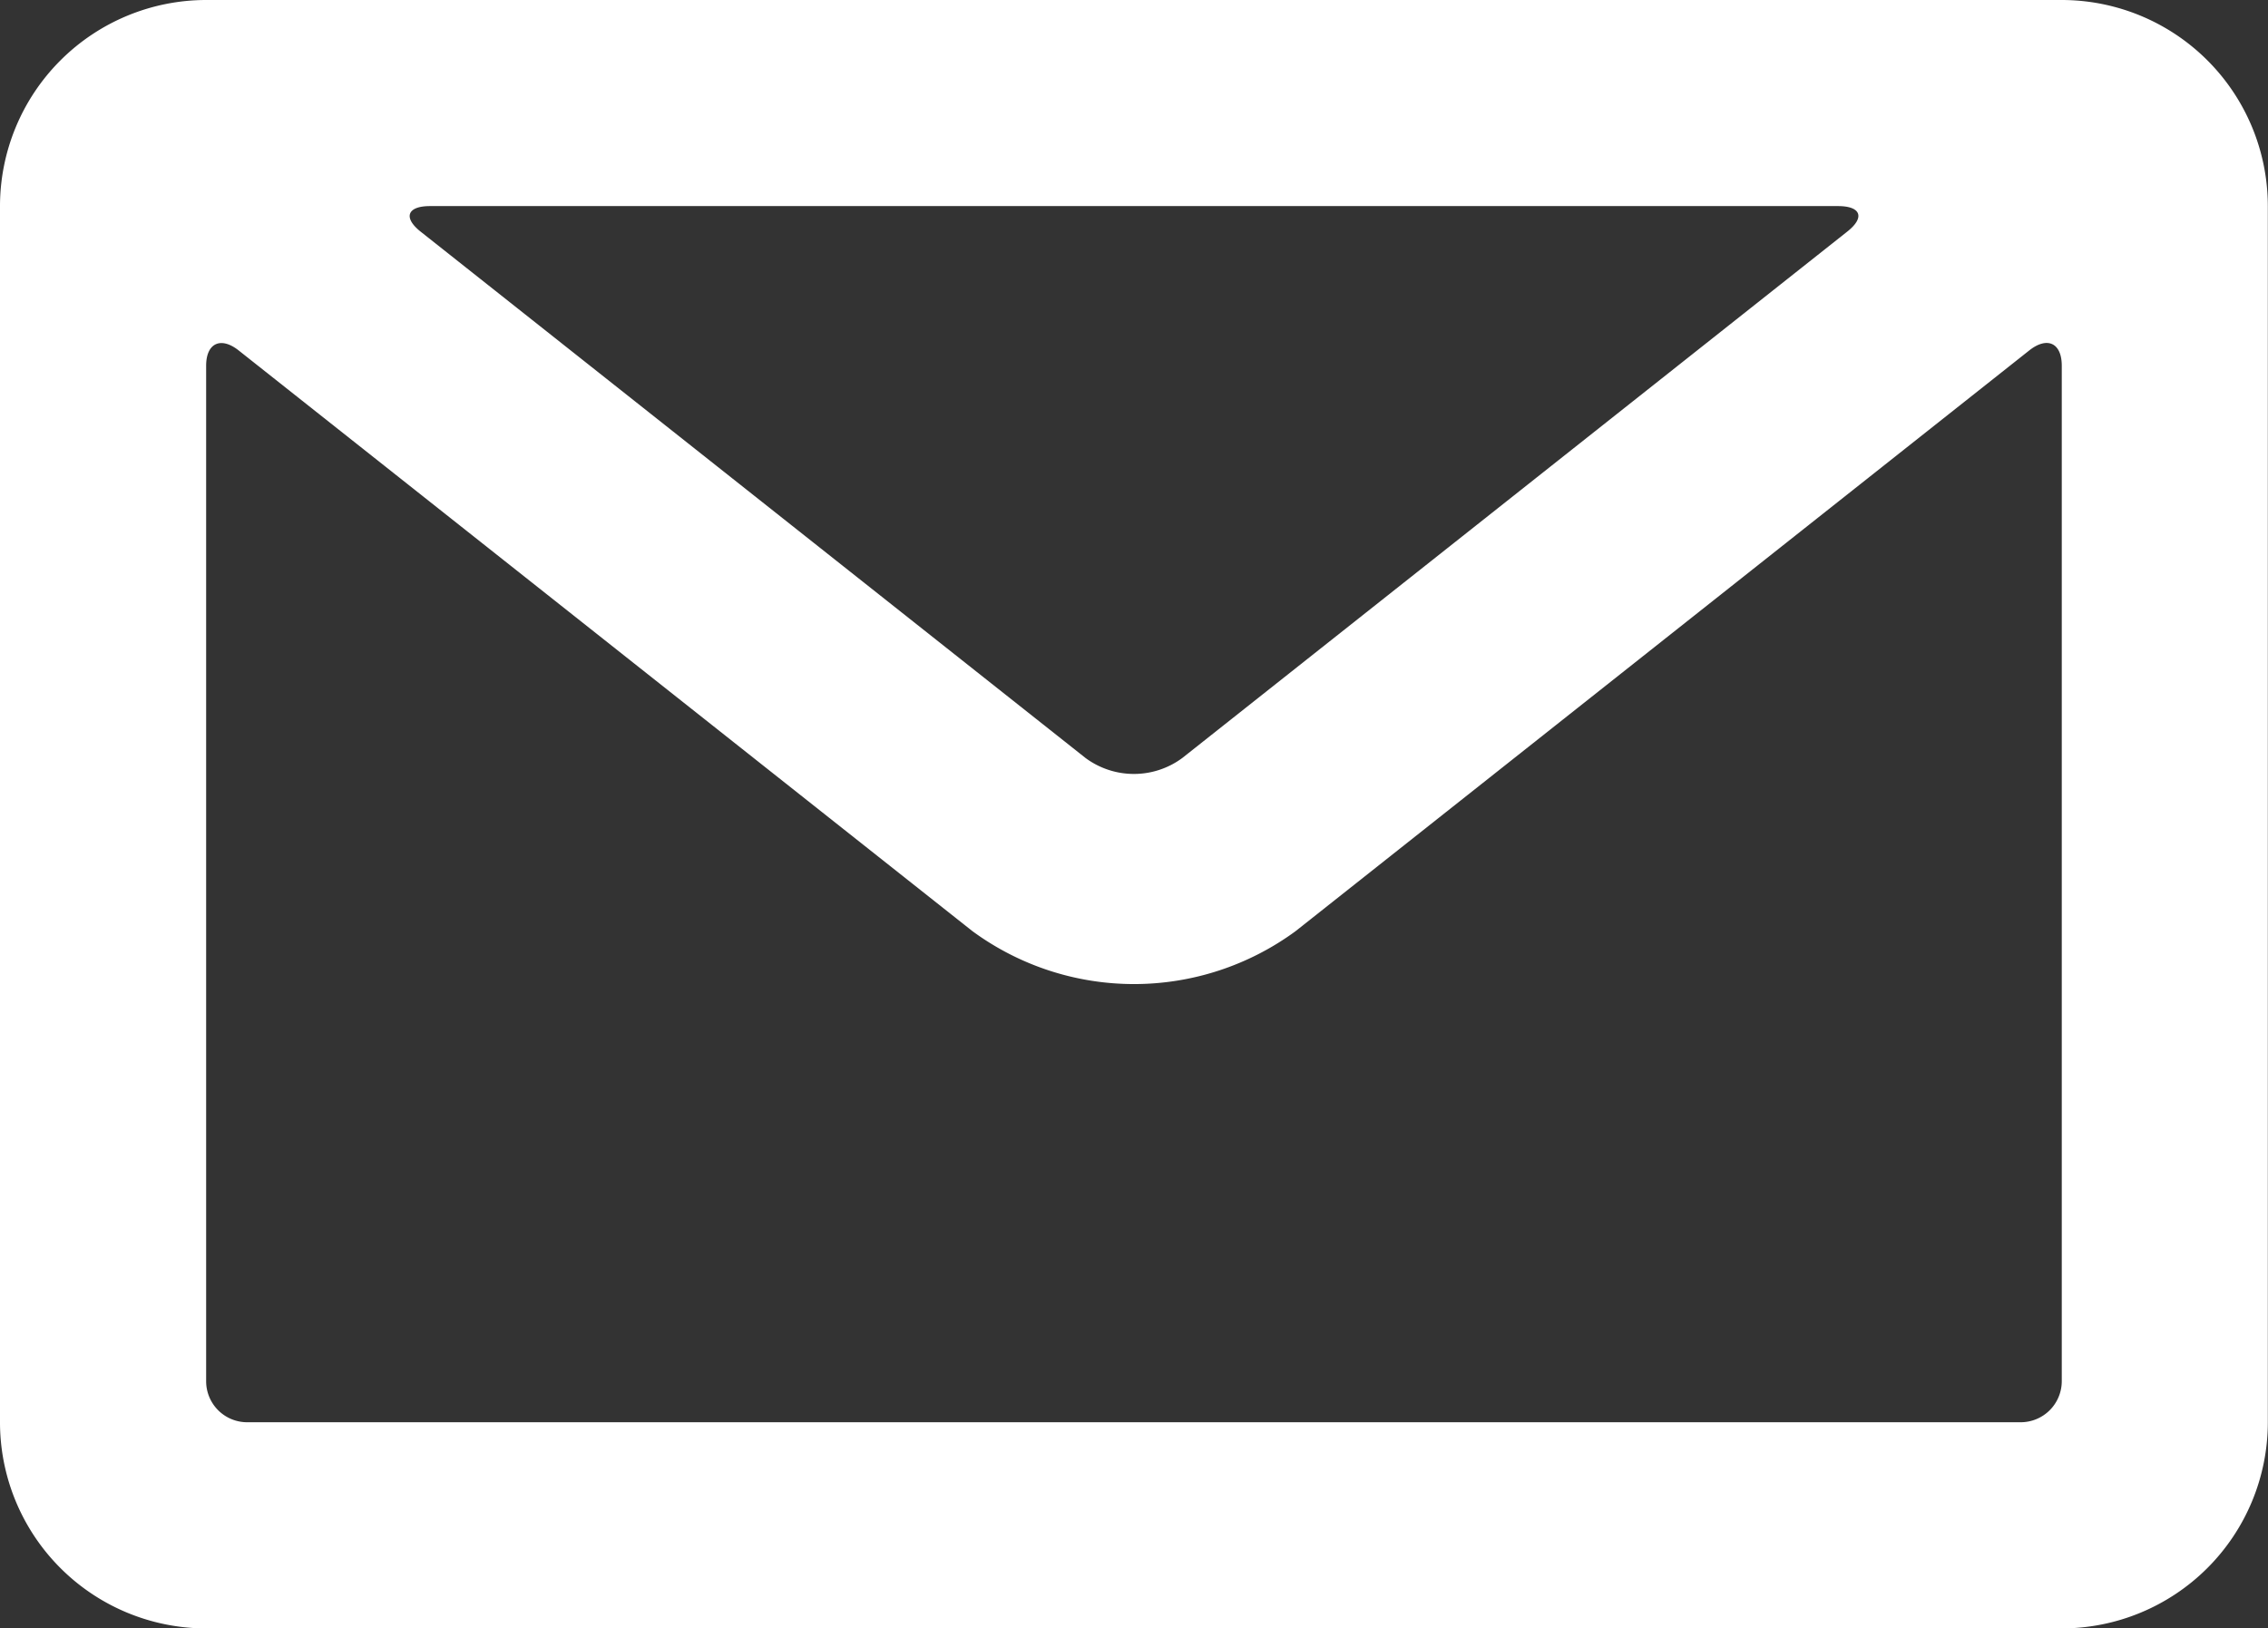
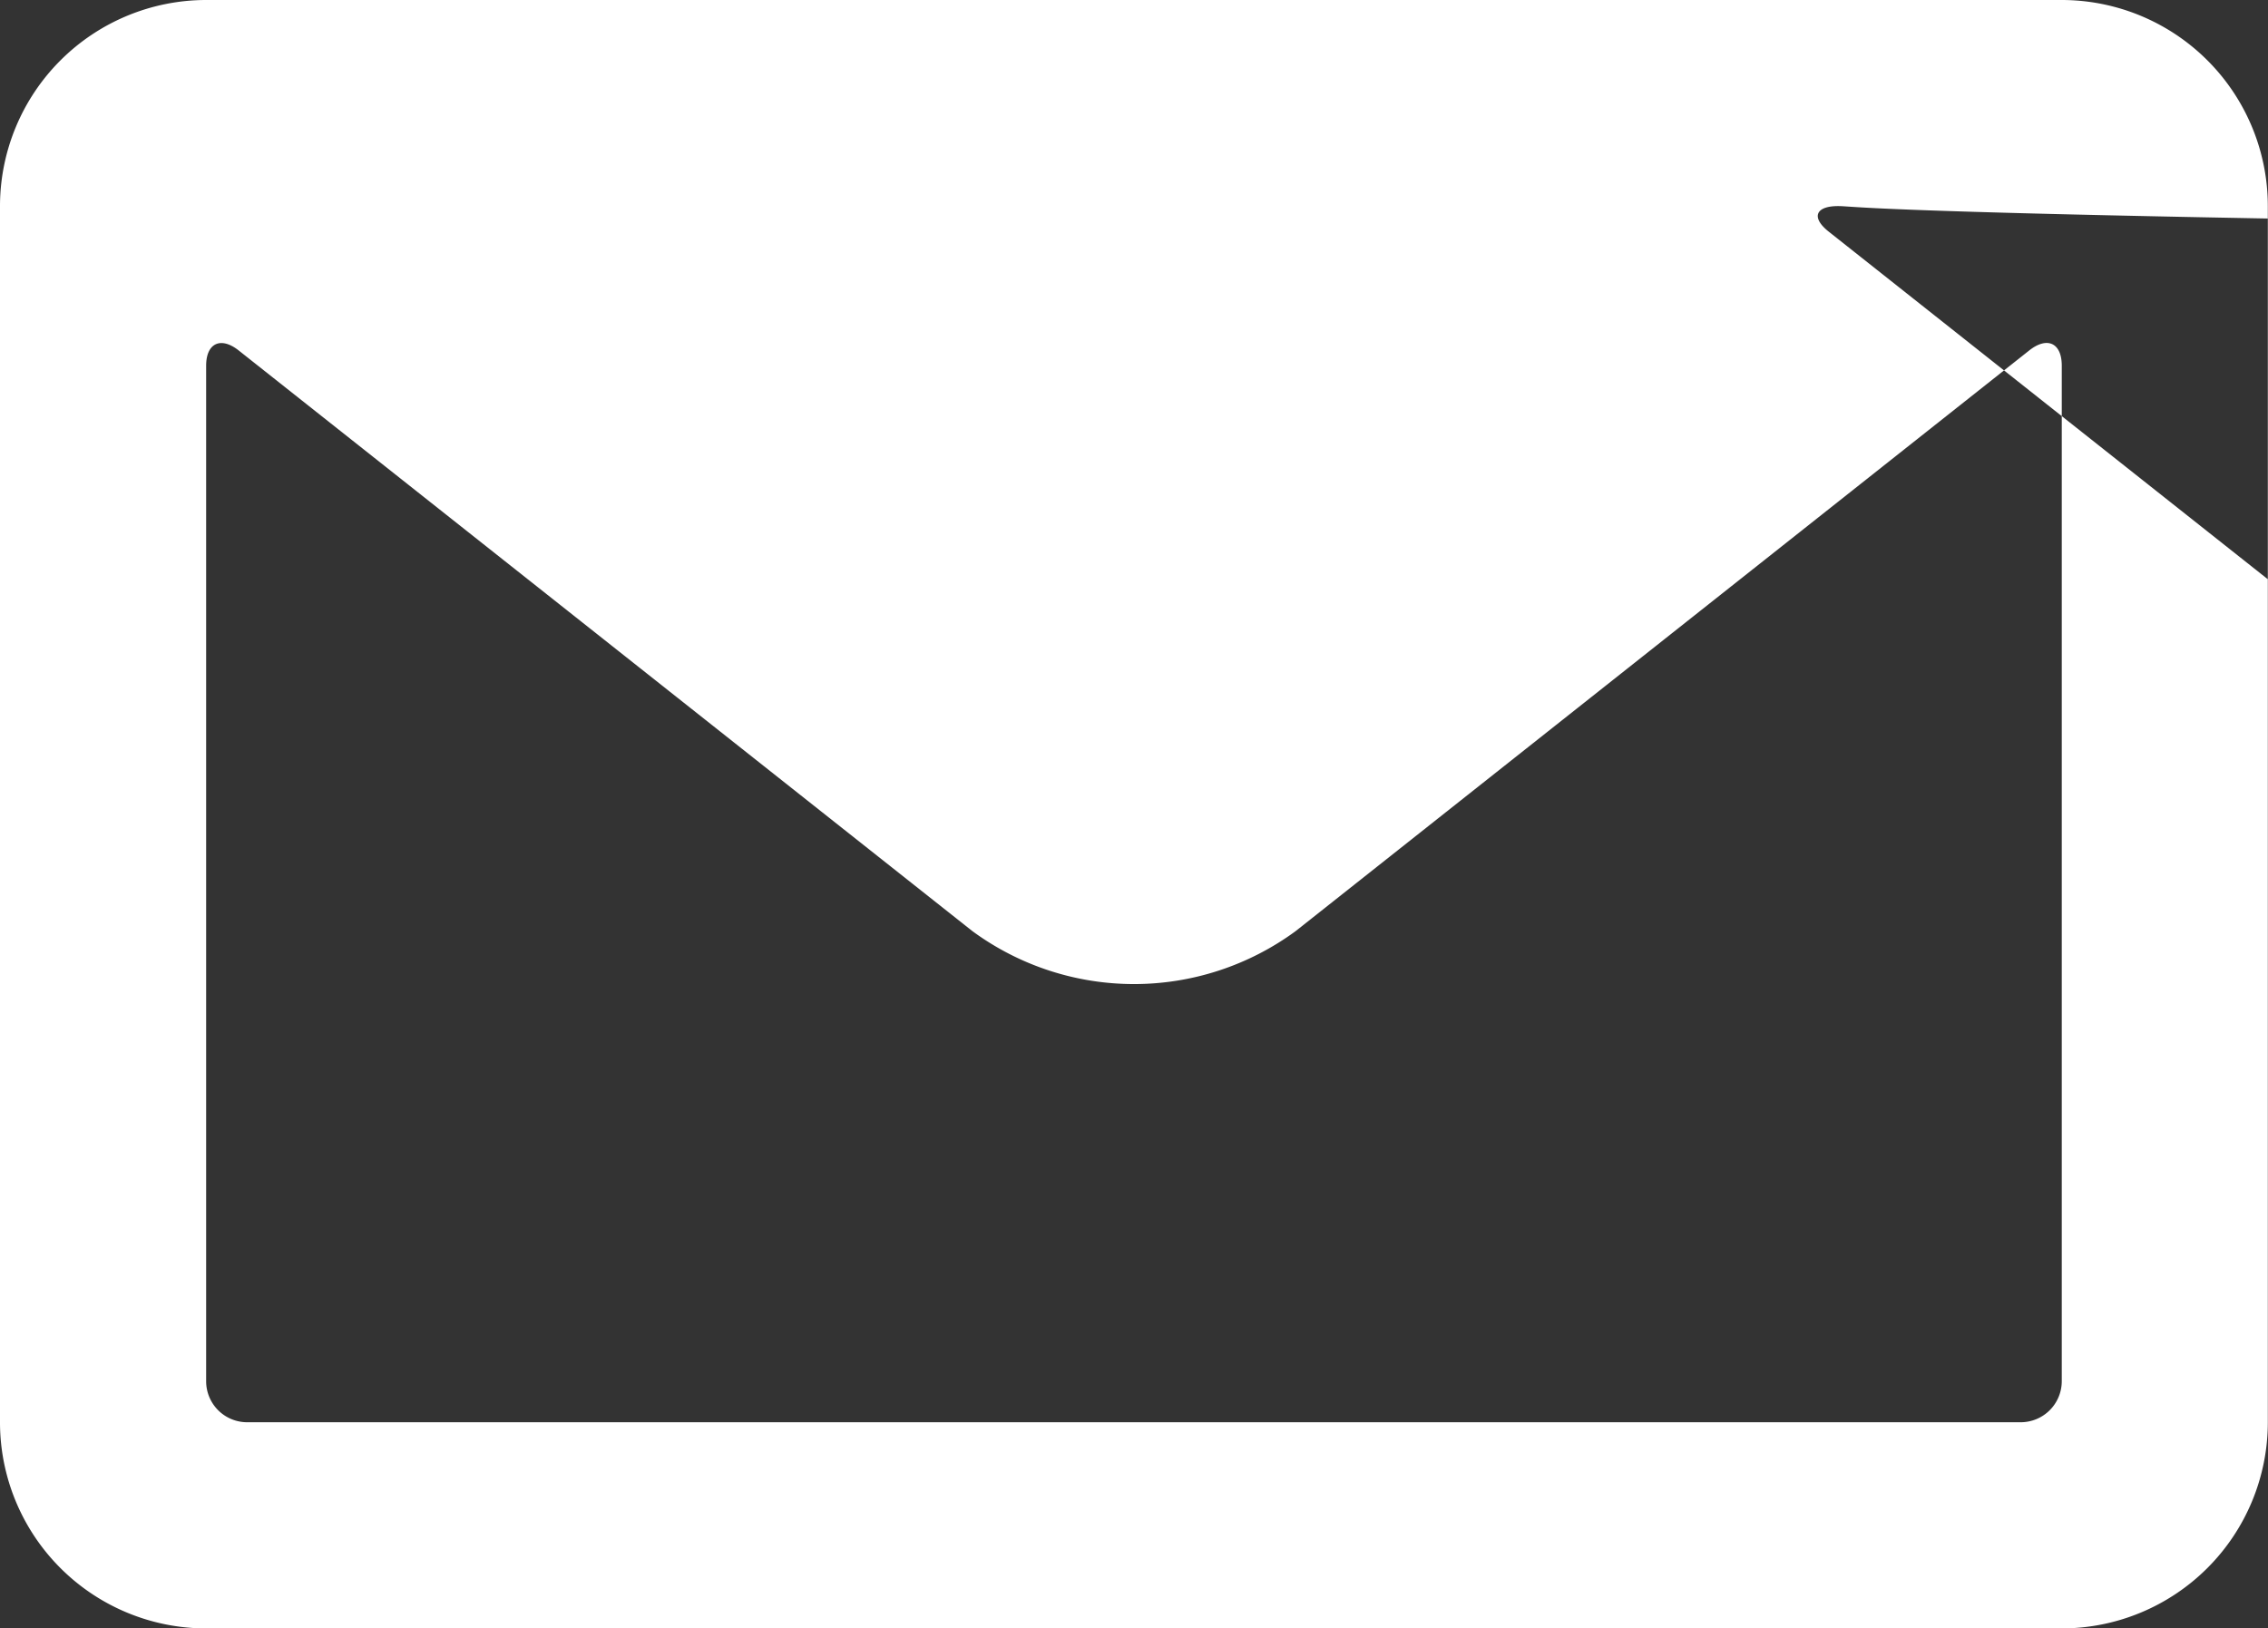
<svg xmlns="http://www.w3.org/2000/svg" id="Group_5" data-name="Group 5" width="26.702" height="19.177" viewBox="0 0 26.702 19.177">
  <rect x="0" y="0" width="26.702" height="19.177" fill="#333333" stroke="none" />
-   <path id="Path_206" data-name="Path 206" d="M46.773,30.5A2.428,2.428,0,0,1,49.2,32.929V47.248a2.429,2.429,0,0,1-2.428,2.429H24.928A2.428,2.428,0,0,1,22.5,47.248V32.929A2.429,2.429,0,0,1,24.928,30.5ZM33.948,41.465,25.31,34.627c-.211-.167-.383-.086-.383.18V46.766a.483.483,0,0,0,.487.483H46.287a.484.484,0,0,0,.487-.483V34.807c0-.269-.171-.348-.383-.18l-8.638,6.839A3.215,3.215,0,0,1,33.948,41.465ZM44.14,32.927H27.562c-.266,0-.319.134-.111.3l7.83,6.2a.958.958,0,0,0,1.138,0l7.83-6.2C44.46,33.06,44.409,32.927,44.14,32.927Z" transform="translate(-22.5 -30.5)" fill="#fff" fill-rule="evenodd" />
+   <path id="Path_206" data-name="Path 206" d="M46.773,30.5A2.428,2.428,0,0,1,49.2,32.929V47.248a2.429,2.429,0,0,1-2.428,2.429H24.928A2.428,2.428,0,0,1,22.5,47.248V32.929A2.429,2.429,0,0,1,24.928,30.5ZM33.948,41.465,25.31,34.627c-.211-.167-.383-.086-.383.18V46.766a.483.483,0,0,0,.487.483H46.287a.484.484,0,0,0,.487-.483V34.807c0-.269-.171-.348-.383-.18l-8.638,6.839A3.215,3.215,0,0,1,33.948,41.465ZM44.14,32.927c-.266,0-.319.134-.111.3l7.83,6.2a.958.958,0,0,0,1.138,0l7.83-6.2C44.46,33.06,44.409,32.927,44.14,32.927Z" transform="translate(-22.5 -30.5)" fill="#fff" fill-rule="evenodd" />
</svg>